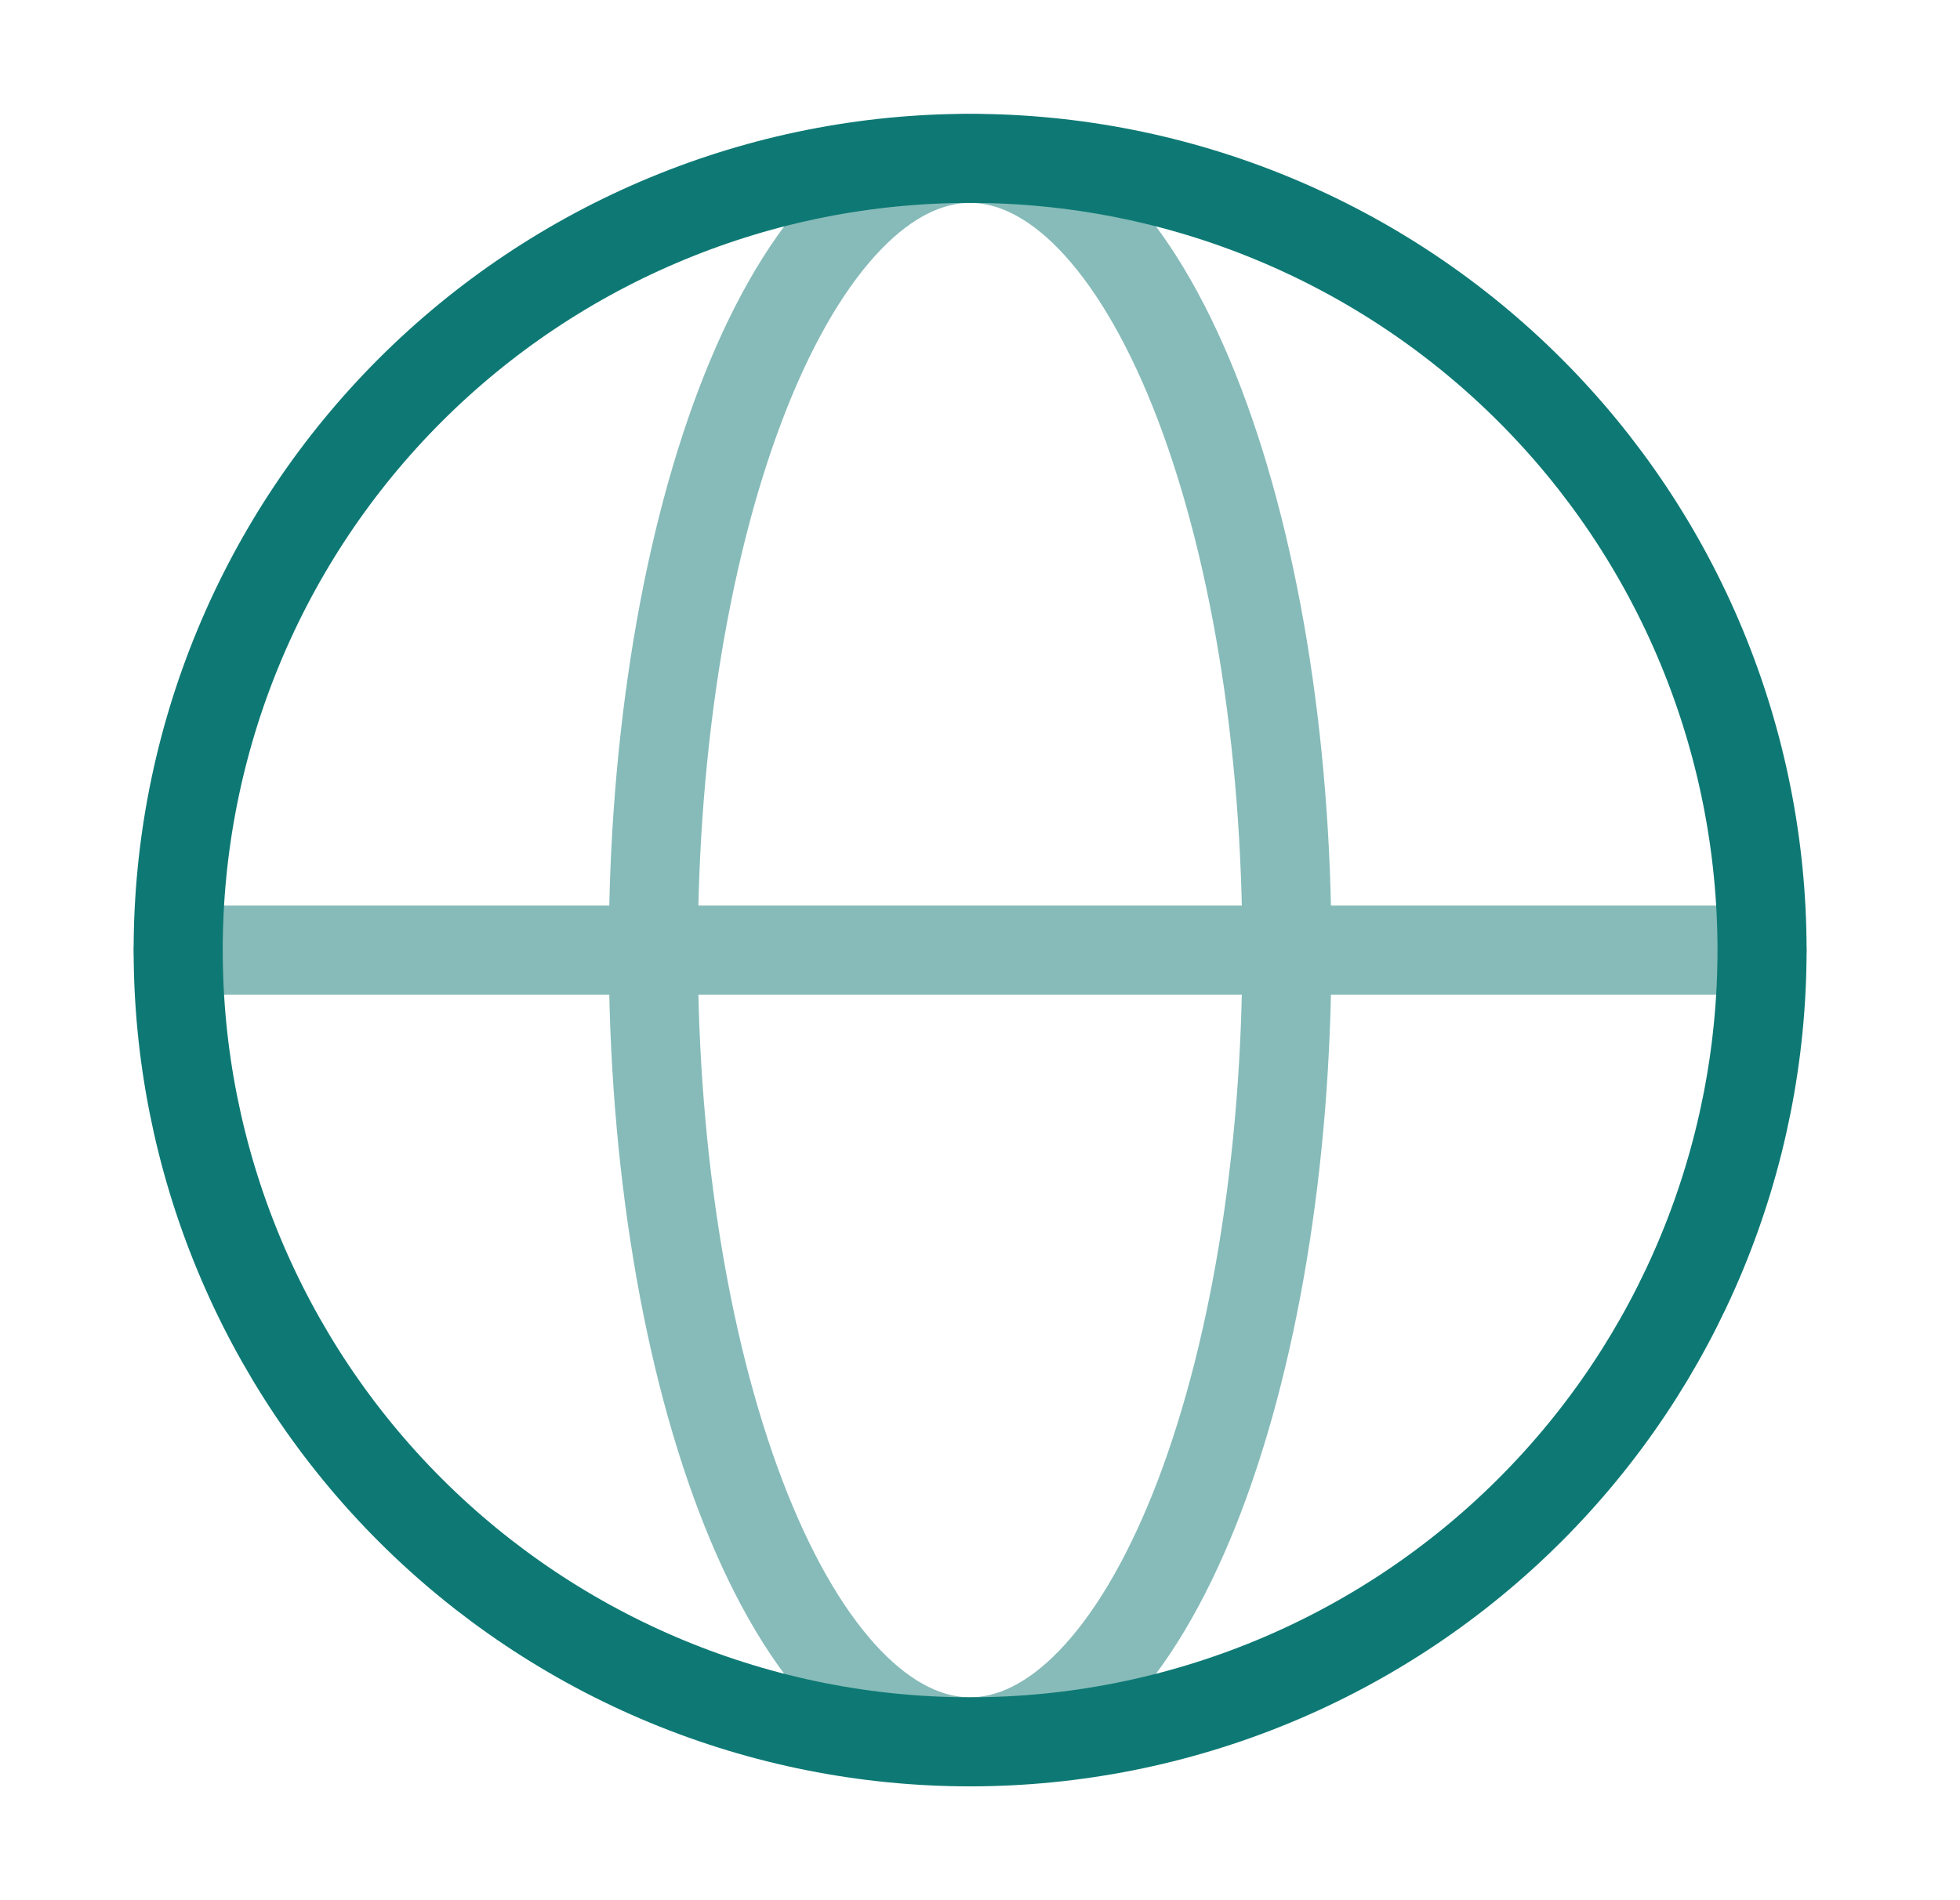
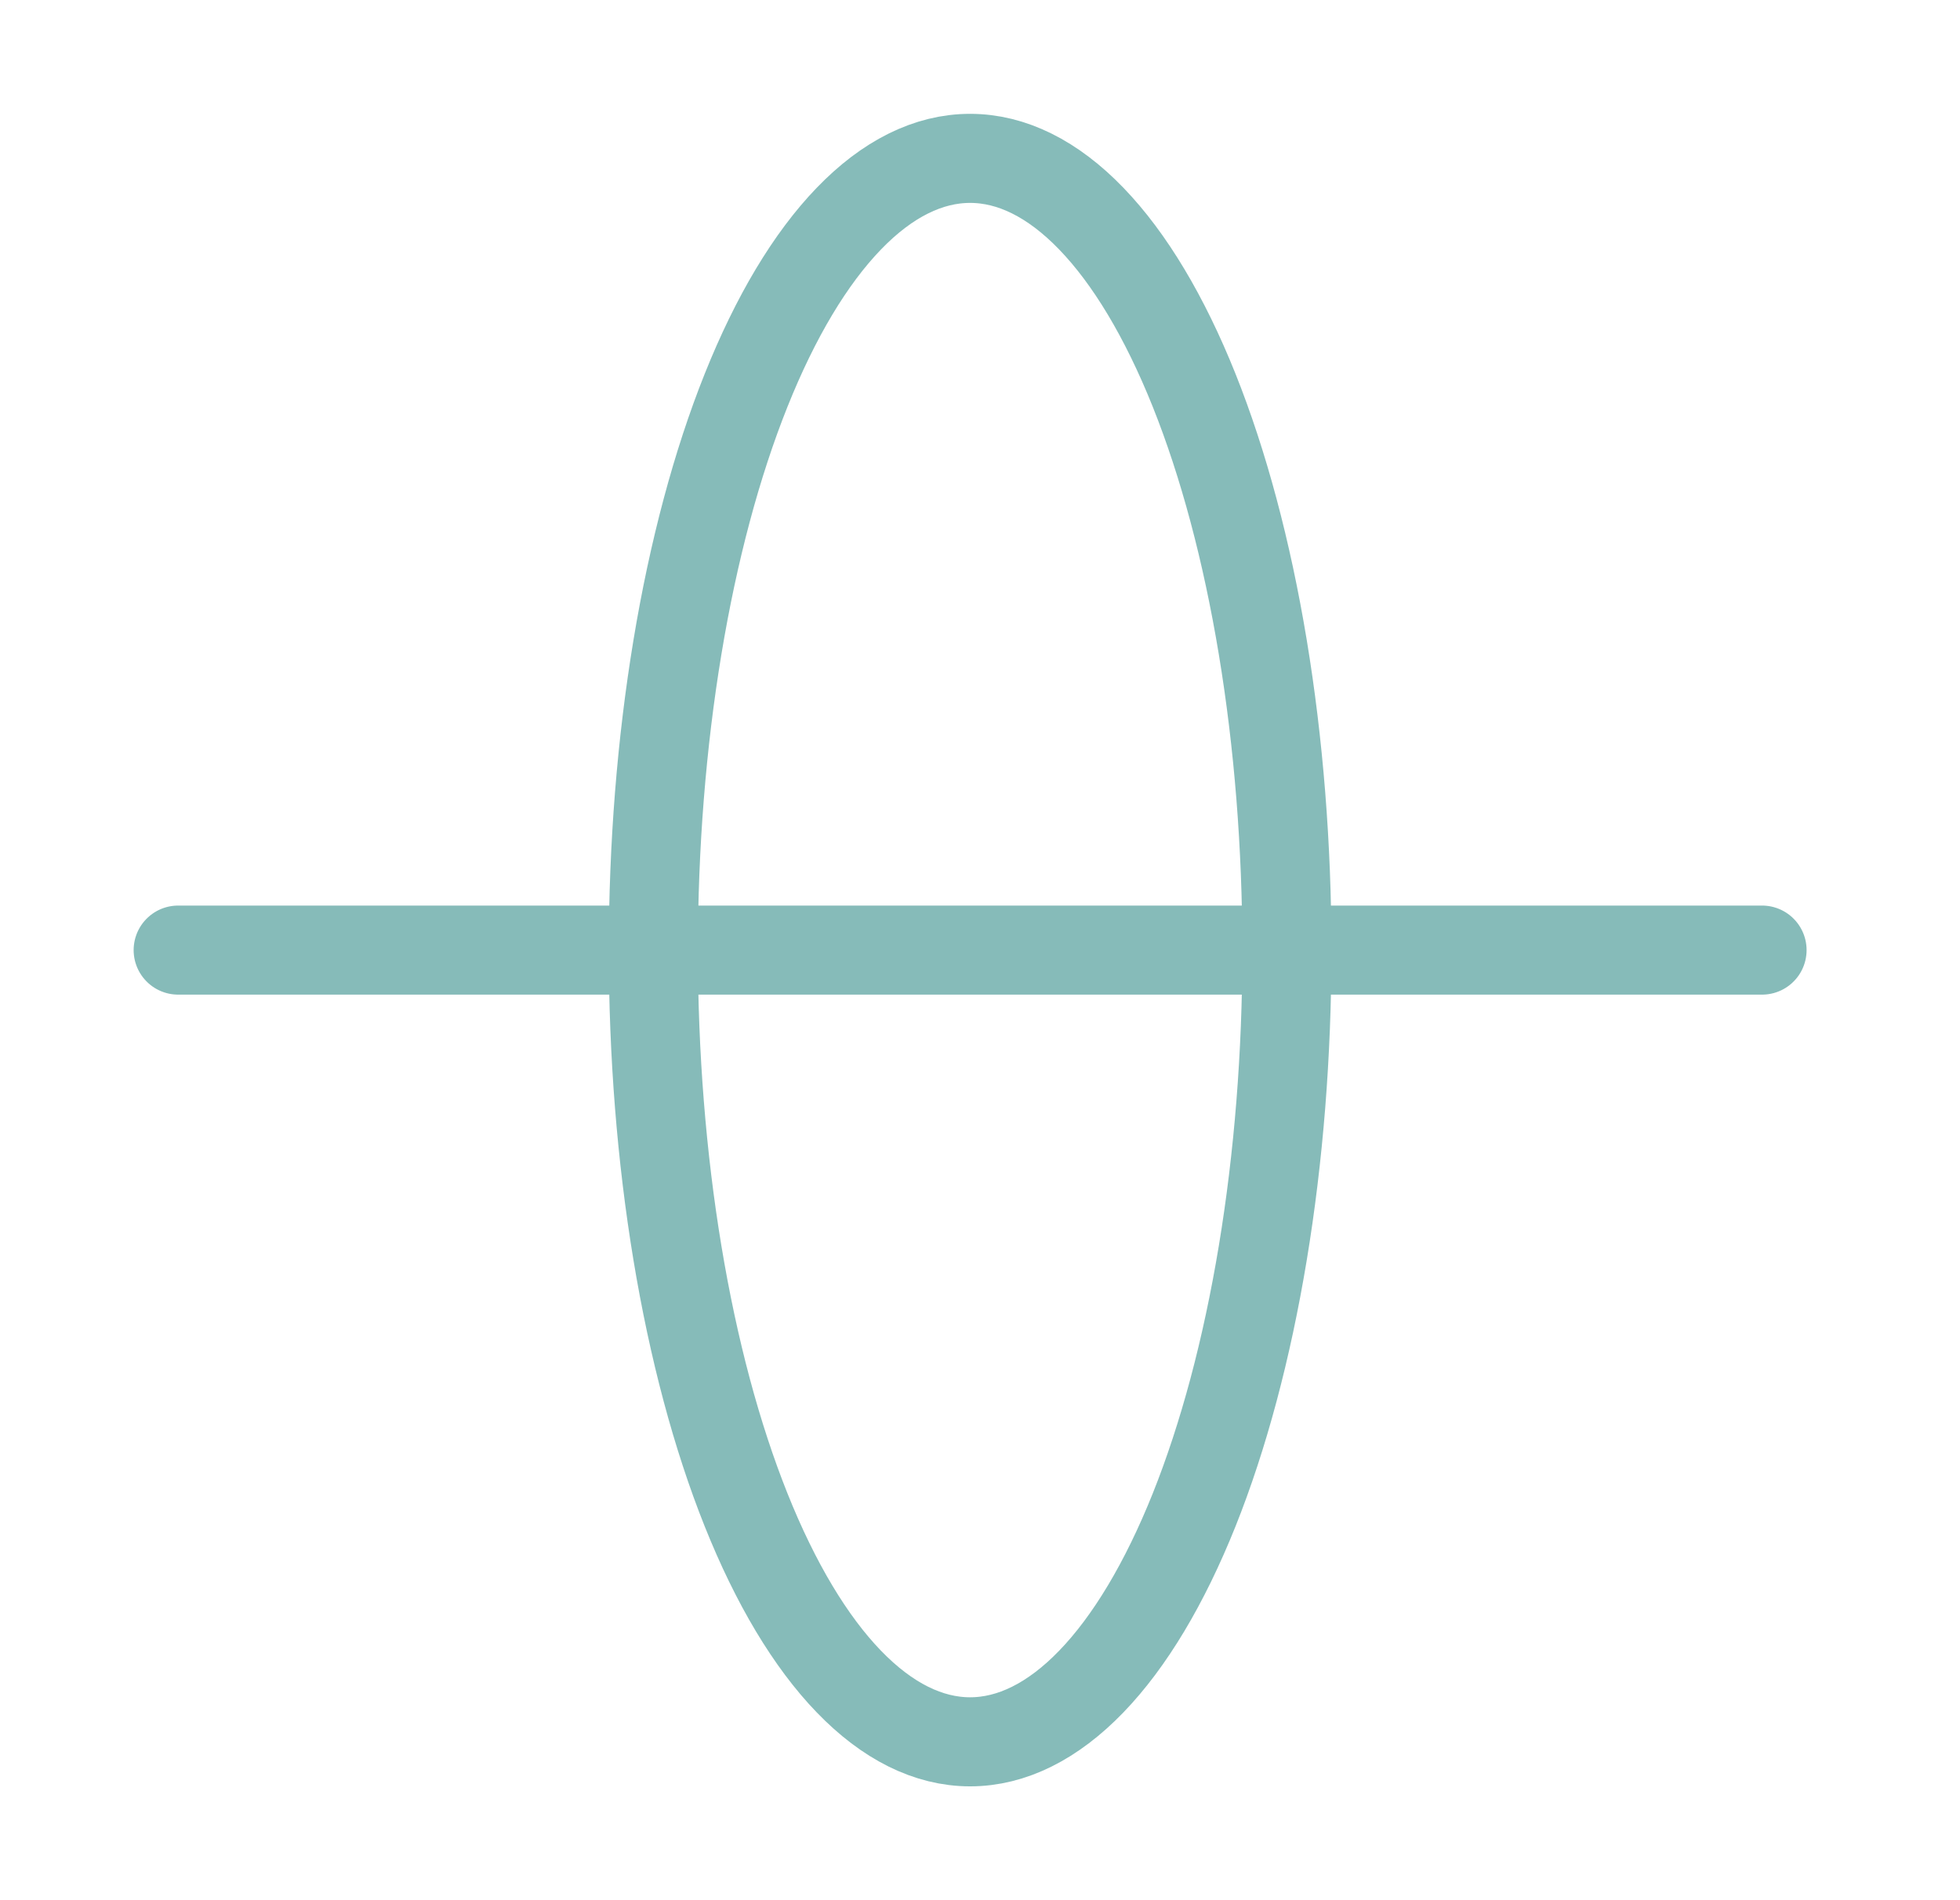
<svg xmlns="http://www.w3.org/2000/svg" width="33" height="32" viewBox="0 0 33 32" fill="none">
  <path opacity="0.5" d="M3 16H29.667M21.667 16C21.667 17.751 21.529 19.485 21.261 21.102C20.993 22.72 20.6 24.19 20.105 25.428C19.609 26.666 19.021 27.648 18.374 28.318C17.727 28.988 17.034 29.333 16.333 29.333C15.633 29.333 14.939 28.988 14.292 28.318C13.645 27.648 13.057 26.666 12.562 25.428C12.067 24.19 11.674 22.72 11.406 21.102C11.138 19.485 11 17.751 11 16C11 14.249 11.138 12.515 11.406 10.898C11.674 9.28 12.067 7.81 12.562 6.572C13.057 5.334 13.645 4.352 14.292 3.682C14.939 3.011 15.633 2.667 16.333 2.667C17.034 2.667 17.727 3.011 18.374 3.682C19.021 4.352 19.609 5.334 20.105 6.572C20.6 7.81 20.993 9.28 21.261 10.898C21.529 12.515 21.667 14.249 21.667 16Z" stroke="#0E7974" stroke-width="1.5" stroke-linecap="round" />
-   <path d="M29.667 16C29.667 17.751 29.322 19.485 28.652 21.102C27.982 22.72 27 24.19 25.761 25.428C24.523 26.666 23.053 27.648 21.436 28.318C19.818 28.988 18.084 29.333 16.333 29.333C14.582 29.333 12.849 28.988 11.231 28.318C9.613 27.648 8.143 26.666 6.905 25.428C5.667 24.19 4.685 22.72 4.015 21.102C3.345 19.485 3 17.751 3 16C3 14.249 3.345 12.515 4.015 10.898C4.685 9.28 5.667 7.81 6.905 6.572C8.143 5.334 9.613 4.352 11.231 3.682C12.849 3.011 14.582 2.667 16.333 2.667C18.084 2.667 19.818 3.011 21.436 3.682C23.053 4.352 24.523 5.334 25.761 6.572C27 7.81 27.982 9.28 28.652 10.898C29.322 12.515 29.667 14.249 29.667 16L29.667 16Z" stroke="#0E7974" stroke-width="1.5" />
</svg>